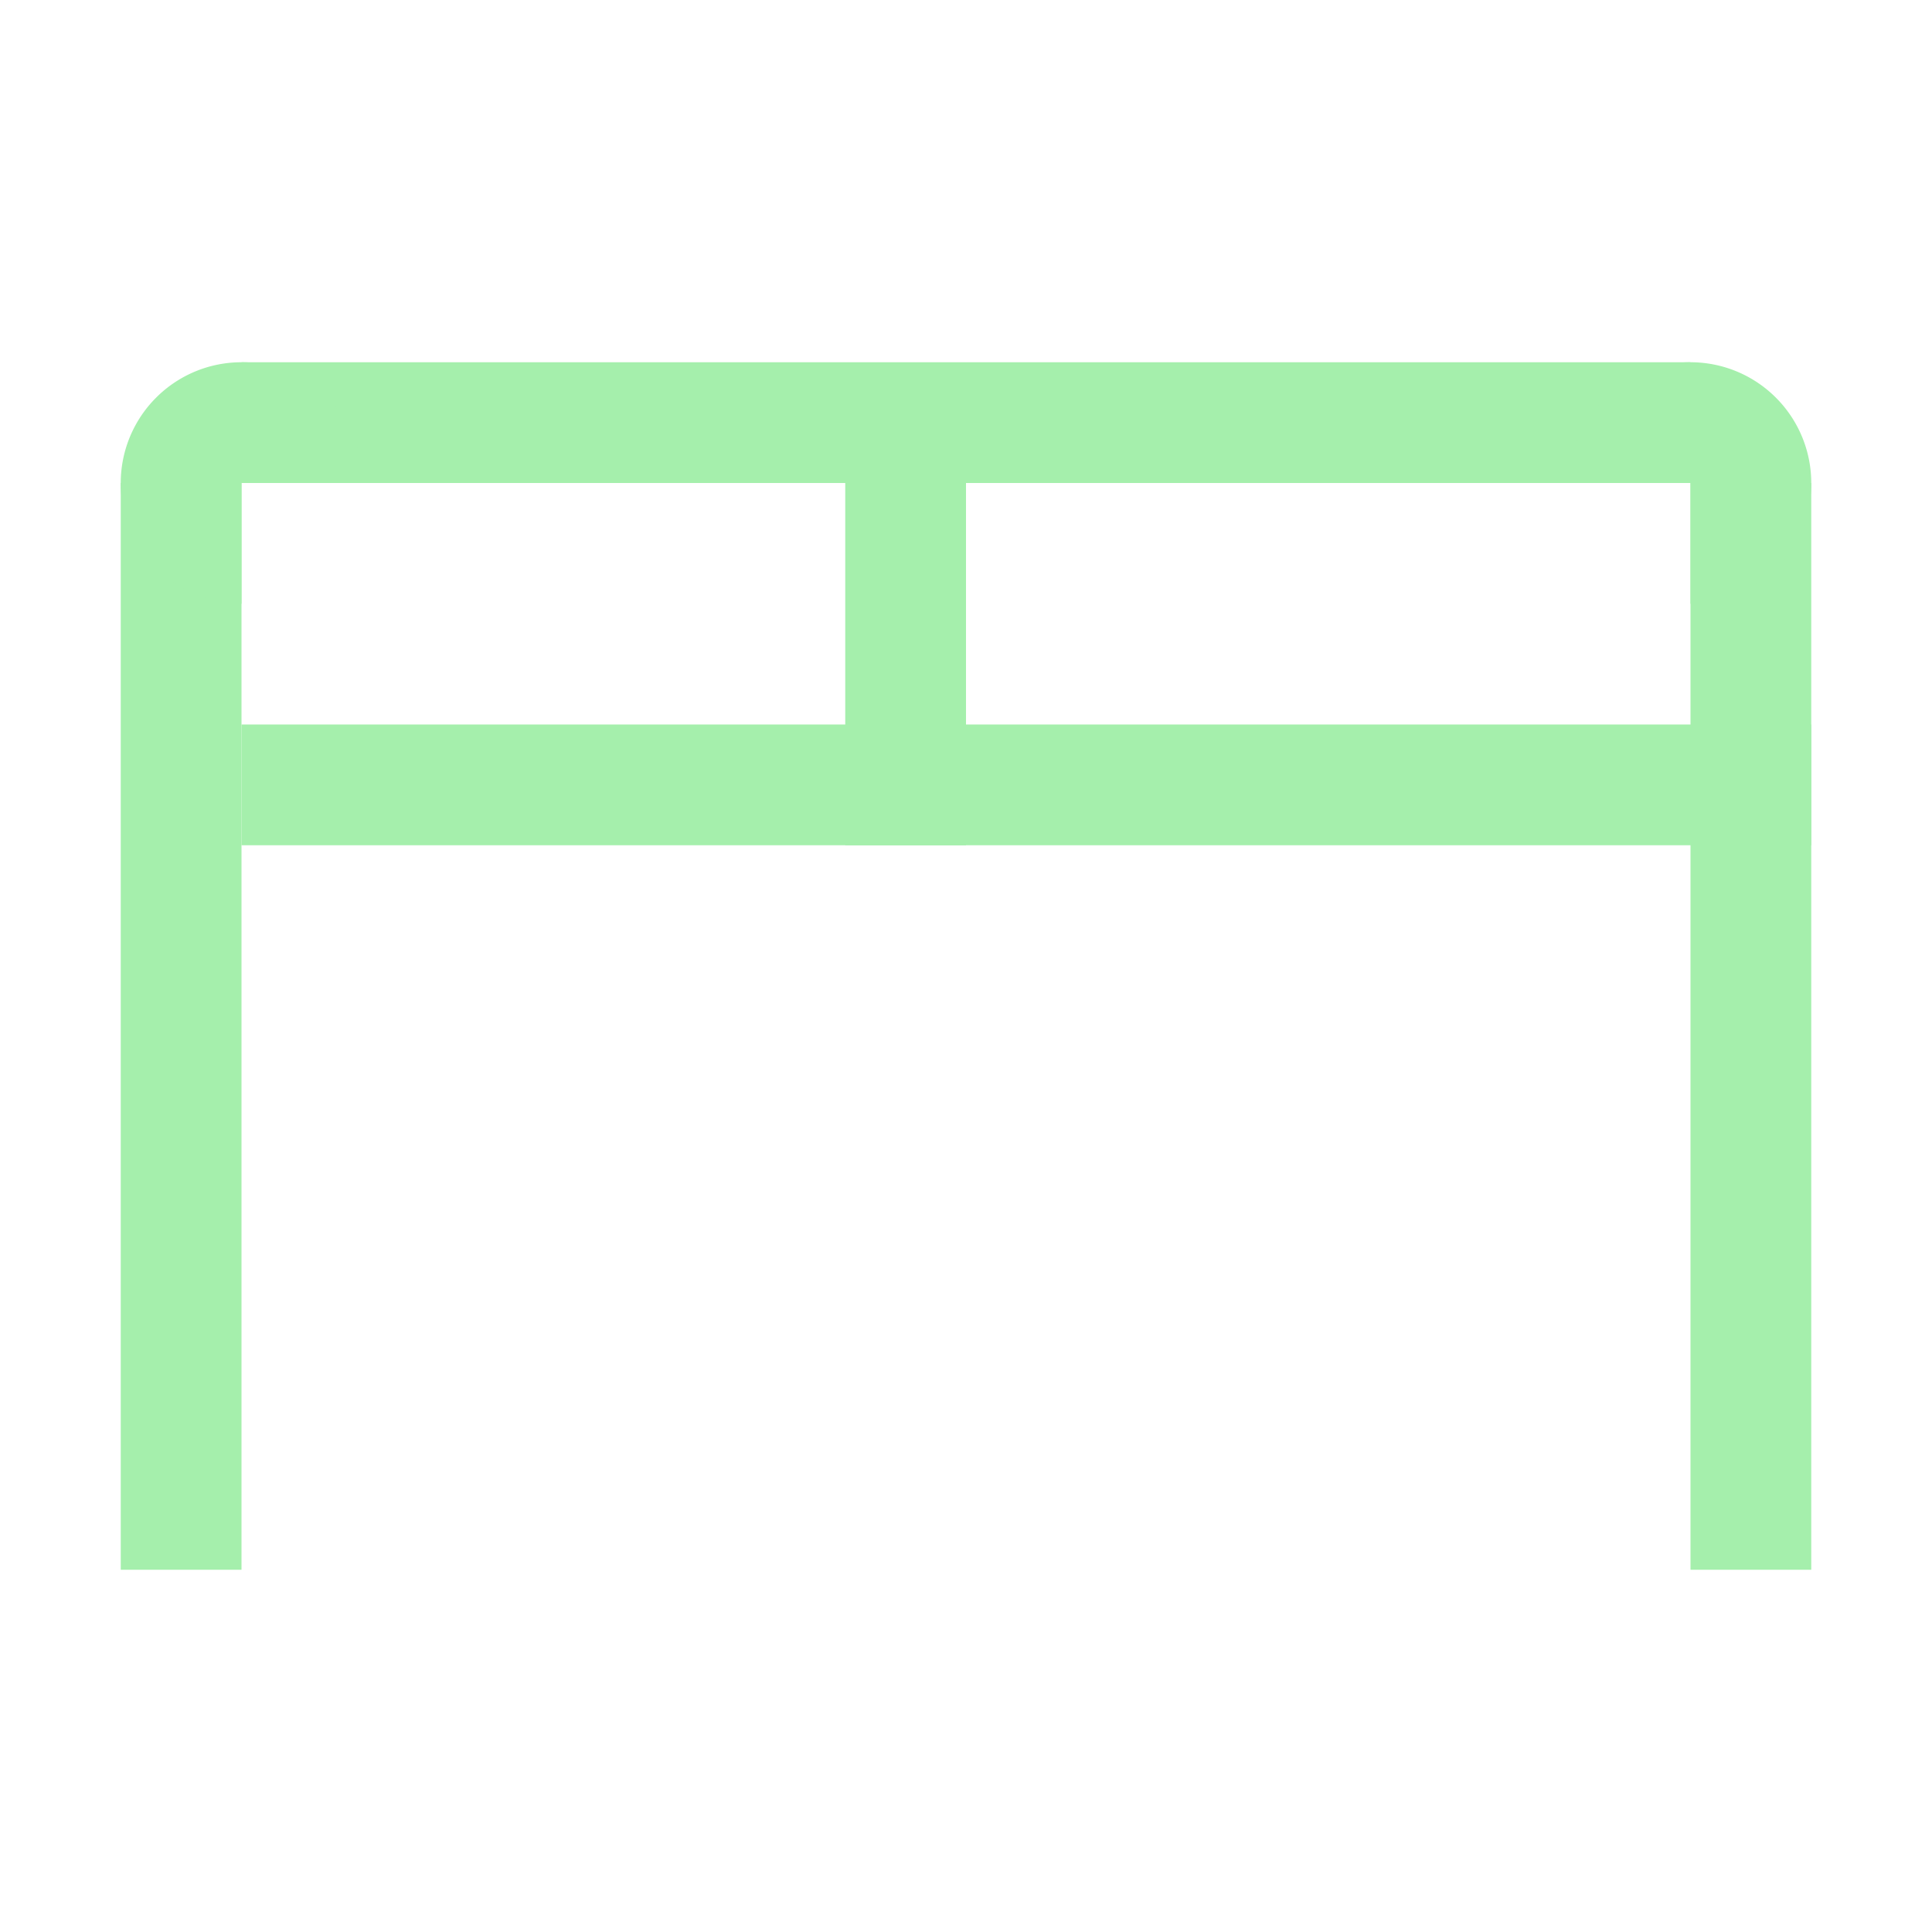
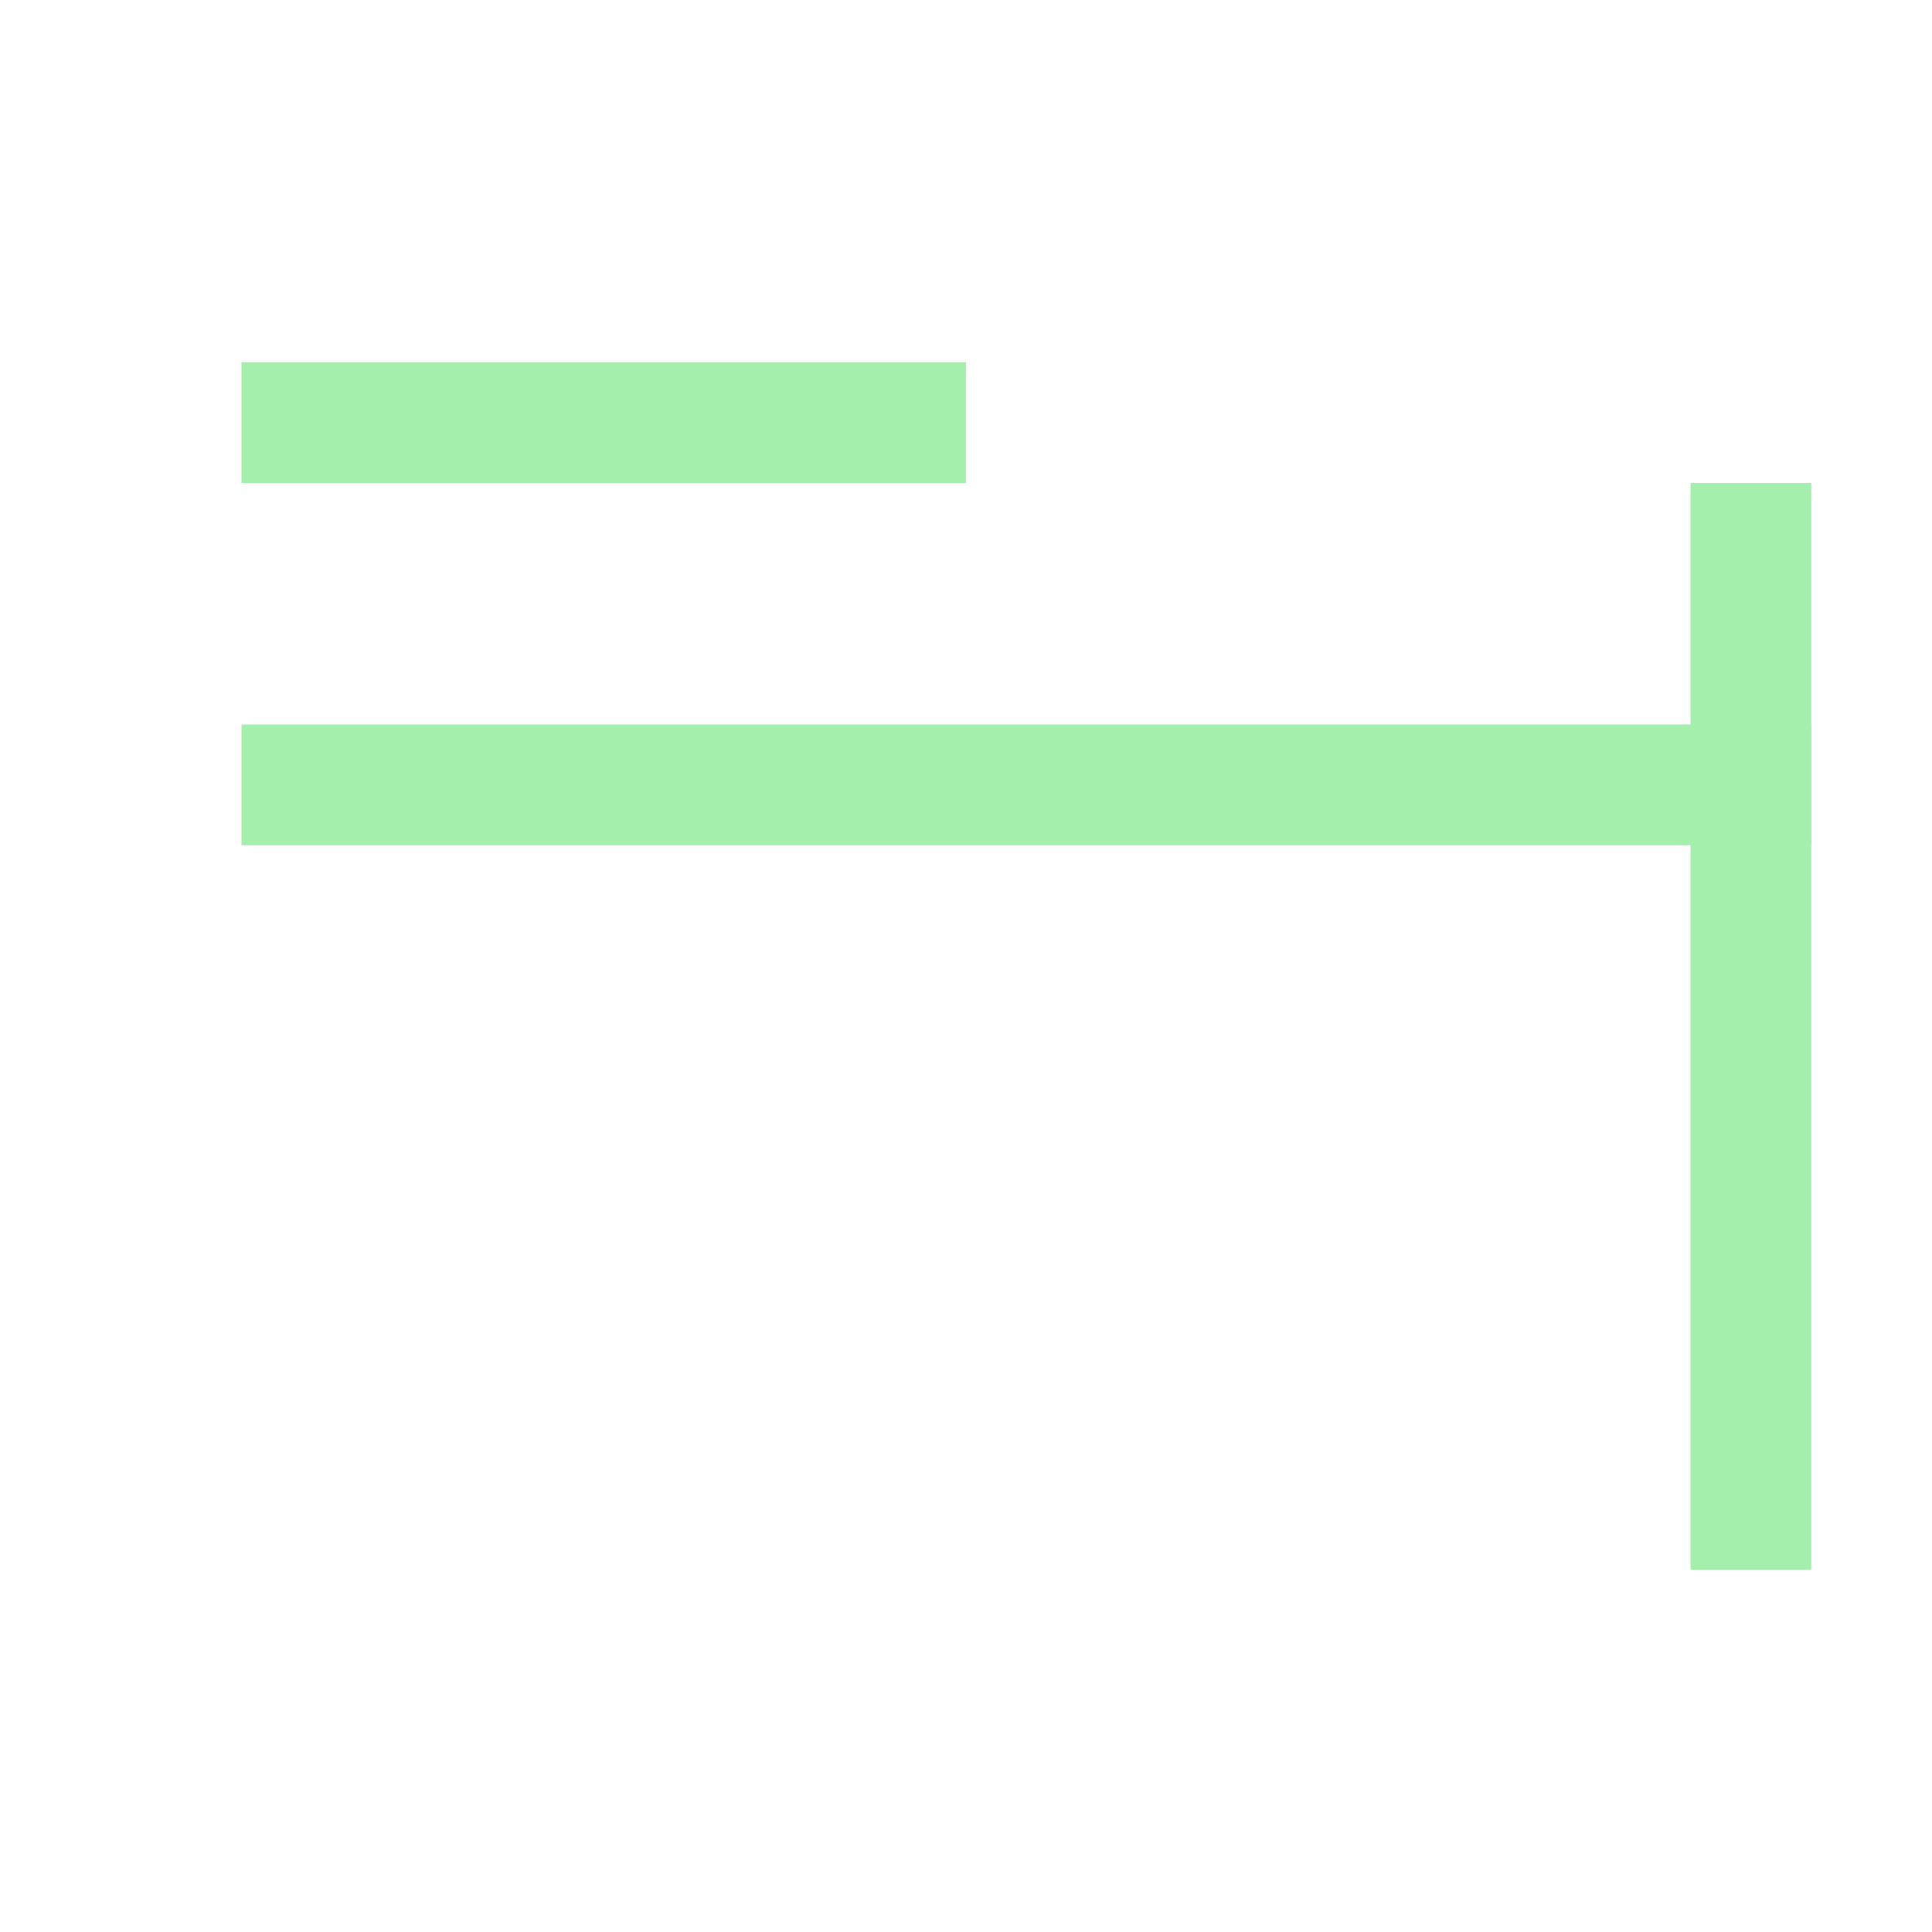
<svg xmlns="http://www.w3.org/2000/svg" xmlns:ns1="http://www.inkscape.org/namespaces/inkscape" xmlns:ns2="http://sodipodi.sourceforge.net/DTD/sodipodi-0.dtd" width="16" height="16" viewBox="0 0 16 16" id="svg2" version="1.1" ns1:version="0.91 r13725" ns1:export-filename="/home/djrm/Projects/godot/tools/editor/icons/icon_center_container.png" ns1:export-xdpi="90" ns1:export-ydpi="90" ns2:docname="icon_tabs.svg">
  <defs id="defs4" />
  <ns2:namedview id="base" pagecolor="#ffffff" bordercolor="#666666" borderopacity="1.0" ns1:pageopacity="0.0" ns1:pageshadow="2" ns1:zoom="22.627417" ns1:cx="11.687421" ns1:cy="9.3335226" ns1:document-units="px" ns1:current-layer="layer1" showgrid="true" units="px" ns1:snap-bbox="true" ns1:bbox-paths="true" ns1:bbox-nodes="true" ns1:snap-bbox-edge-midpoints="true" ns1:snap-bbox-midpoints="true" ns1:snap-object-midpoints="true" ns1:snap-center="true" ns1:window-width="1920" ns1:window-height="1016" ns1:window-x="0" ns1:window-y="27" ns1:window-maximized="1" ns1:snap-smooth-nodes="true" ns1:object-nodes="true" ns1:snap-intersection-paths="true">
    <ns1:grid type="xygrid" id="grid3336" />
  </ns2:namedview>
  <g ns1:label="Layer 1" ns1:groupmode="layer" id="layer1" transform="translate(0,-1036.362)">
-     <rect style="opacity:1;fill:#a5efac;fill-opacity:1;stroke:none;stroke-width:4;stroke-linecap:butt;stroke-linejoin:round;stroke-miterlimit:4;stroke-dasharray:none;stroke-dashoffset:0;stroke-opacity:1" id="rect4156" width="1" height="9" x="1" y="1040.362" />
    <rect y="-8" x="1039.362" height="6" width="1" id="rect4159" style="opacity:1;fill:#a5efac;fill-opacity:1;stroke:none;stroke-width:4;stroke-linecap:butt;stroke-linejoin:round;stroke-miterlimit:4;stroke-dasharray:none;stroke-dashoffset:0;stroke-opacity:1" transform="matrix(0,1,-1,0,0,0)" />
-     <rect y="1040.362" x="7" height="3" width="1" id="rect4161" style="opacity:1;fill:#a5efac;fill-opacity:1;stroke:none;stroke-width:4;stroke-linecap:butt;stroke-linejoin:round;stroke-miterlimit:4;stroke-dasharray:none;stroke-dashoffset:0;stroke-opacity:1" />
-     <path style="opacity:1;fill:#a5efac;fill-opacity:1;stroke:none;stroke-width:4;stroke-linecap:butt;stroke-linejoin:round;stroke-miterlimit:4;stroke-dasharray:none;stroke-dashoffset:0;stroke-opacity:1" id="path4163" ns2:type="arc" ns2:cx="2" ns2:cy="1040.3622" ns2:rx="1" ns2:ry="1" ns2:start="1.5707963" ns2:end="0" d="m 2,1041.362 a 1,1 0 0 1 -0.924,-0.617 1,1 0 0 1 0.217,-1.09 1,1 0 0 1 1.09,-0.217 A 1,1 0 0 1 3,1040.362 l -1,0 z" />
    <rect style="opacity:1;fill:#a5efac;fill-opacity:1;stroke:none;stroke-width:4;stroke-linecap:butt;stroke-linejoin:round;stroke-miterlimit:4;stroke-dasharray:none;stroke-dashoffset:0;stroke-opacity:1" id="rect4167" width="1" height="9" x="14" y="1040.362" />
-     <rect transform="matrix(0,1,-1,0,0,0)" style="opacity:1;fill:#a5efac;fill-opacity:1;stroke:none;stroke-width:4;stroke-linecap:butt;stroke-linejoin:round;stroke-miterlimit:4;stroke-dasharray:none;stroke-dashoffset:0;stroke-opacity:1" id="rect4169" width="1" height="6" x="1039.362" y="-14" />
-     <path transform="scale(-1,1)" style="opacity:1;fill:#a5efac;fill-opacity:1;stroke:none;stroke-width:4;stroke-linecap:butt;stroke-linejoin:round;stroke-miterlimit:4;stroke-dasharray:none;stroke-dashoffset:0;stroke-opacity:1" id="path4171" ns2:type="arc" ns2:cx="-14" ns2:cy="1040.3622" ns2:rx="1" ns2:ry="1" ns2:start="1.5707963" ns2:end="0" d="m -14,1041.362 a 1,1 0 0 1 -0.924,-0.617 1,1 0 0 1 0.217,-1.09 1,1 0 0 1 1.09,-0.217 1,1 0 0 1 0.617,0.924 l -1,0 z" />
    <rect transform="matrix(0,1,-1,0,0,0)" style="opacity:1;fill:#a5efac;fill-opacity:1;stroke:none;stroke-width:4;stroke-linecap:butt;stroke-linejoin:round;stroke-miterlimit:4;stroke-dasharray:none;stroke-dashoffset:0;stroke-opacity:1" id="rect4173" width="1" height="13" x="1042.362" y="-15" />
  </g>
</svg>